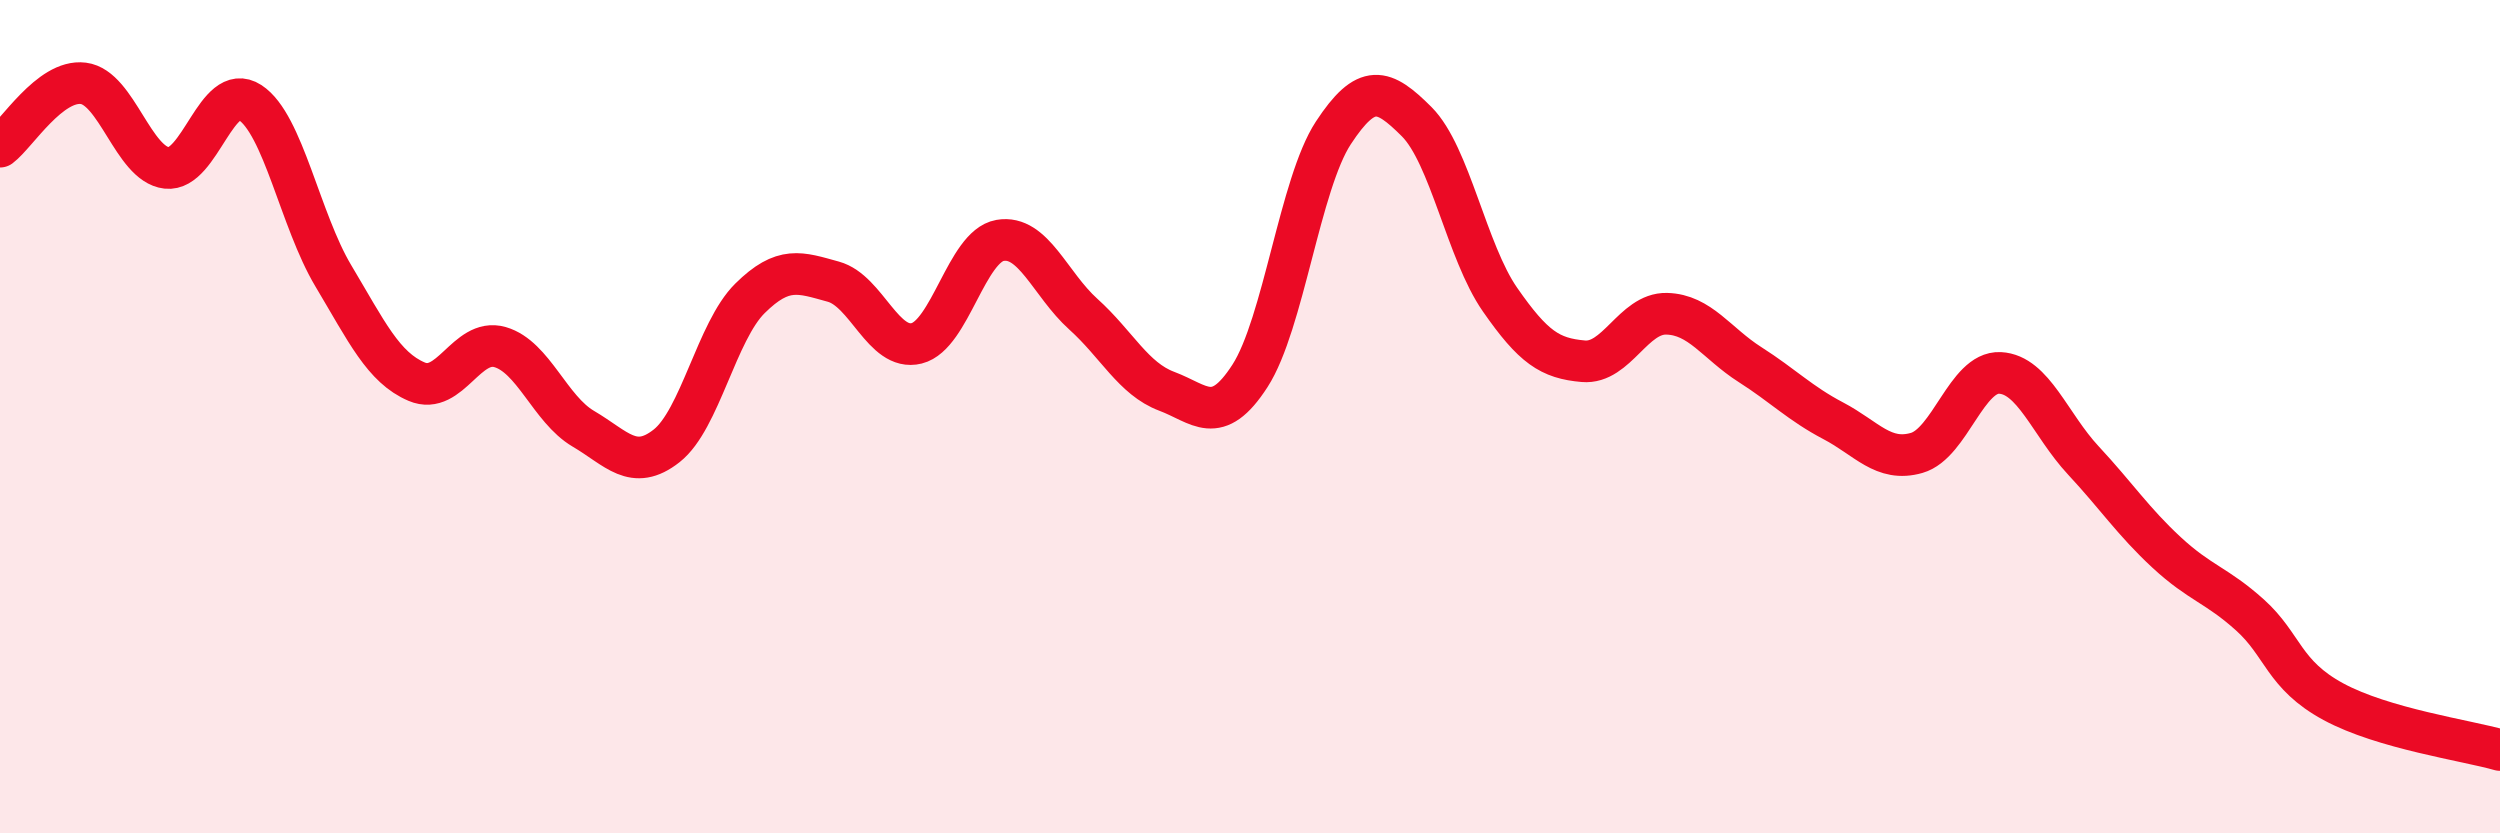
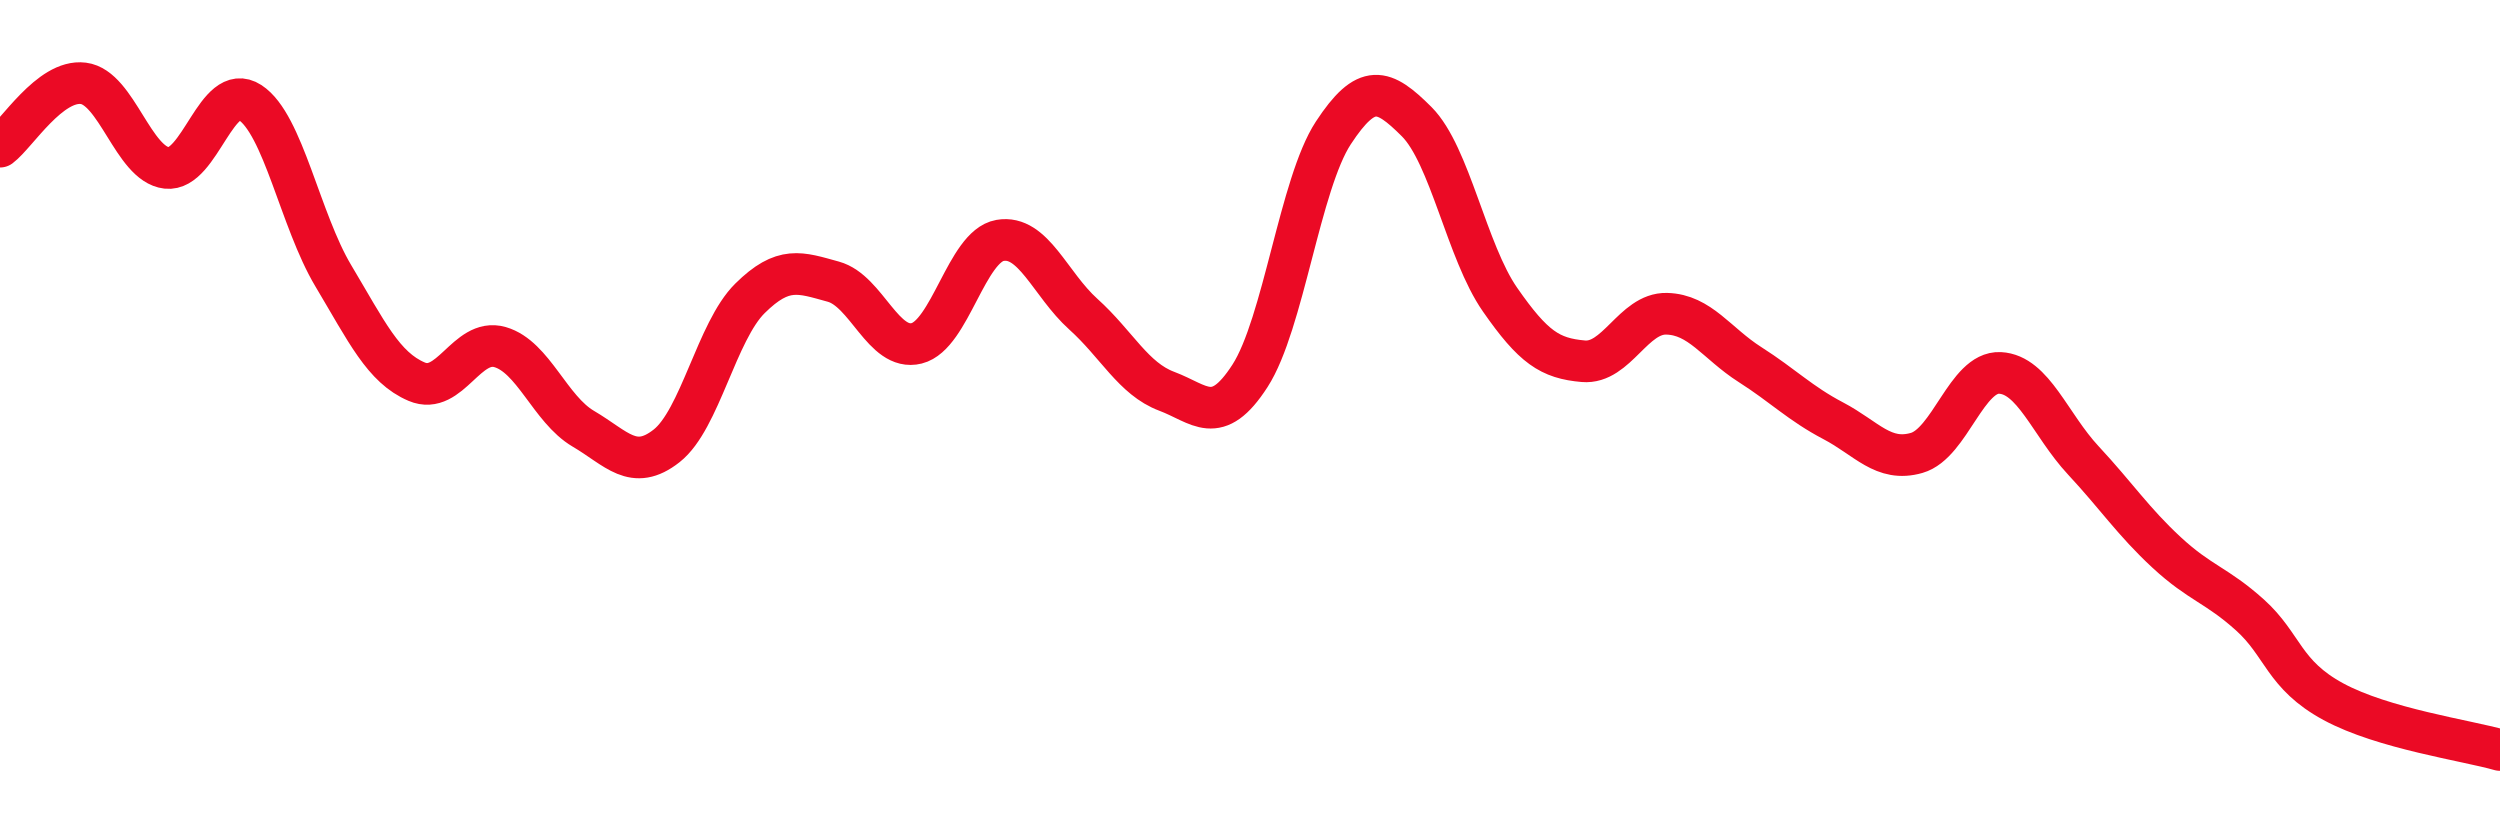
<svg xmlns="http://www.w3.org/2000/svg" width="60" height="20" viewBox="0 0 60 20">
-   <path d="M 0,3.52 C 0.4,3.22 1.2,1.9 2,2 C 2.8,2.1 3.2,3.94 4,4.03 C 4.8,4.12 5.2,1.94 6,2.46 C 6.8,2.98 7.2,5.28 8,6.62 C 8.8,7.96 9.2,8.82 10,9.16 C 10.8,9.5 11.2,8.1 12,8.33 C 12.8,8.56 13.2,9.82 14,10.29 C 14.8,10.76 15.2,11.33 16,10.7 C 16.8,10.07 17.2,7.95 18,7.16 C 18.8,6.37 19.2,6.54 20,6.76 C 20.8,6.98 21.2,8.44 22,8.24 C 22.8,8.04 23.2,5.91 24,5.77 C 24.8,5.63 25.2,6.82 26,7.54 C 26.8,8.26 27.2,9.09 28,9.39 C 28.8,9.69 29.2,10.26 30,9.02 C 30.8,7.78 31.2,4.41 32,3.19 C 32.8,1.97 33.2,2.12 34,2.92 C 34.8,3.72 35.2,6.04 36,7.19 C 36.8,8.34 37.2,8.6 38,8.67 C 38.8,8.74 39.2,7.51 40,7.53 C 40.8,7.55 41.2,8.24 42,8.75 C 42.8,9.26 43.2,9.68 44,10.1 C 44.8,10.52 45.2,11.1 46,10.87 C 46.8,10.64 47.2,8.91 48,8.95 C 48.8,8.99 49.2,10.19 50,11.05 C 50.8,11.91 51.2,12.52 52,13.26 C 52.8,14 53.2,14.04 54,14.76 C 54.8,15.48 54.8,16.19 56,16.84 C 57.2,17.49 59.2,17.77 60,18L60 20L0 20Z" fill="#EB0A25" opacity="0.1" stroke-linecap="round" stroke-linejoin="round" />
  <path d="M 0,3.52 C 0.4,3.22 1.2,1.9 2,2 C 2.8,2.1 3.2,3.94 4,4.03 C 4.8,4.12 5.2,1.94 6,2.46 C 6.8,2.98 7.2,5.28 8,6.62 C 8.8,7.96 9.2,8.82 10,9.16 C 10.8,9.5 11.2,8.1 12,8.33 C 12.8,8.56 13.2,9.82 14,10.29 C 14.8,10.76 15.2,11.33 16,10.7 C 16.8,10.07 17.2,7.95 18,7.16 C 18.8,6.37 19.2,6.54 20,6.76 C 20.8,6.98 21.2,8.44 22,8.24 C 22.8,8.04 23.2,5.91 24,5.77 C 24.8,5.63 25.2,6.82 26,7.54 C 26.8,8.26 27.2,9.09 28,9.39 C 28.8,9.69 29.2,10.26 30,9.02 C 30.8,7.78 31.2,4.41 32,3.19 C 32.8,1.97 33.2,2.12 34,2.92 C 34.8,3.72 35.2,6.04 36,7.19 C 36.8,8.34 37.2,8.6 38,8.67 C 38.8,8.74 39.2,7.51 40,7.53 C 40.8,7.55 41.2,8.24 42,8.75 C 42.8,9.26 43.2,9.68 44,10.1 C 44.8,10.52 45.2,11.1 46,10.87 C 46.8,10.64 47.2,8.91 48,8.95 C 48.8,8.99 49.2,10.19 50,11.05 C 50.8,11.91 51.2,12.52 52,13.26 C 52.8,14 53.2,14.04 54,14.76 C 54.8,15.48 54.8,16.19 56,16.84 C 57.2,17.49 59.2,17.77 60,18" stroke="#EB0A25" stroke-width="1" fill="none" stroke-linecap="round" stroke-linejoin="round" />
</svg>